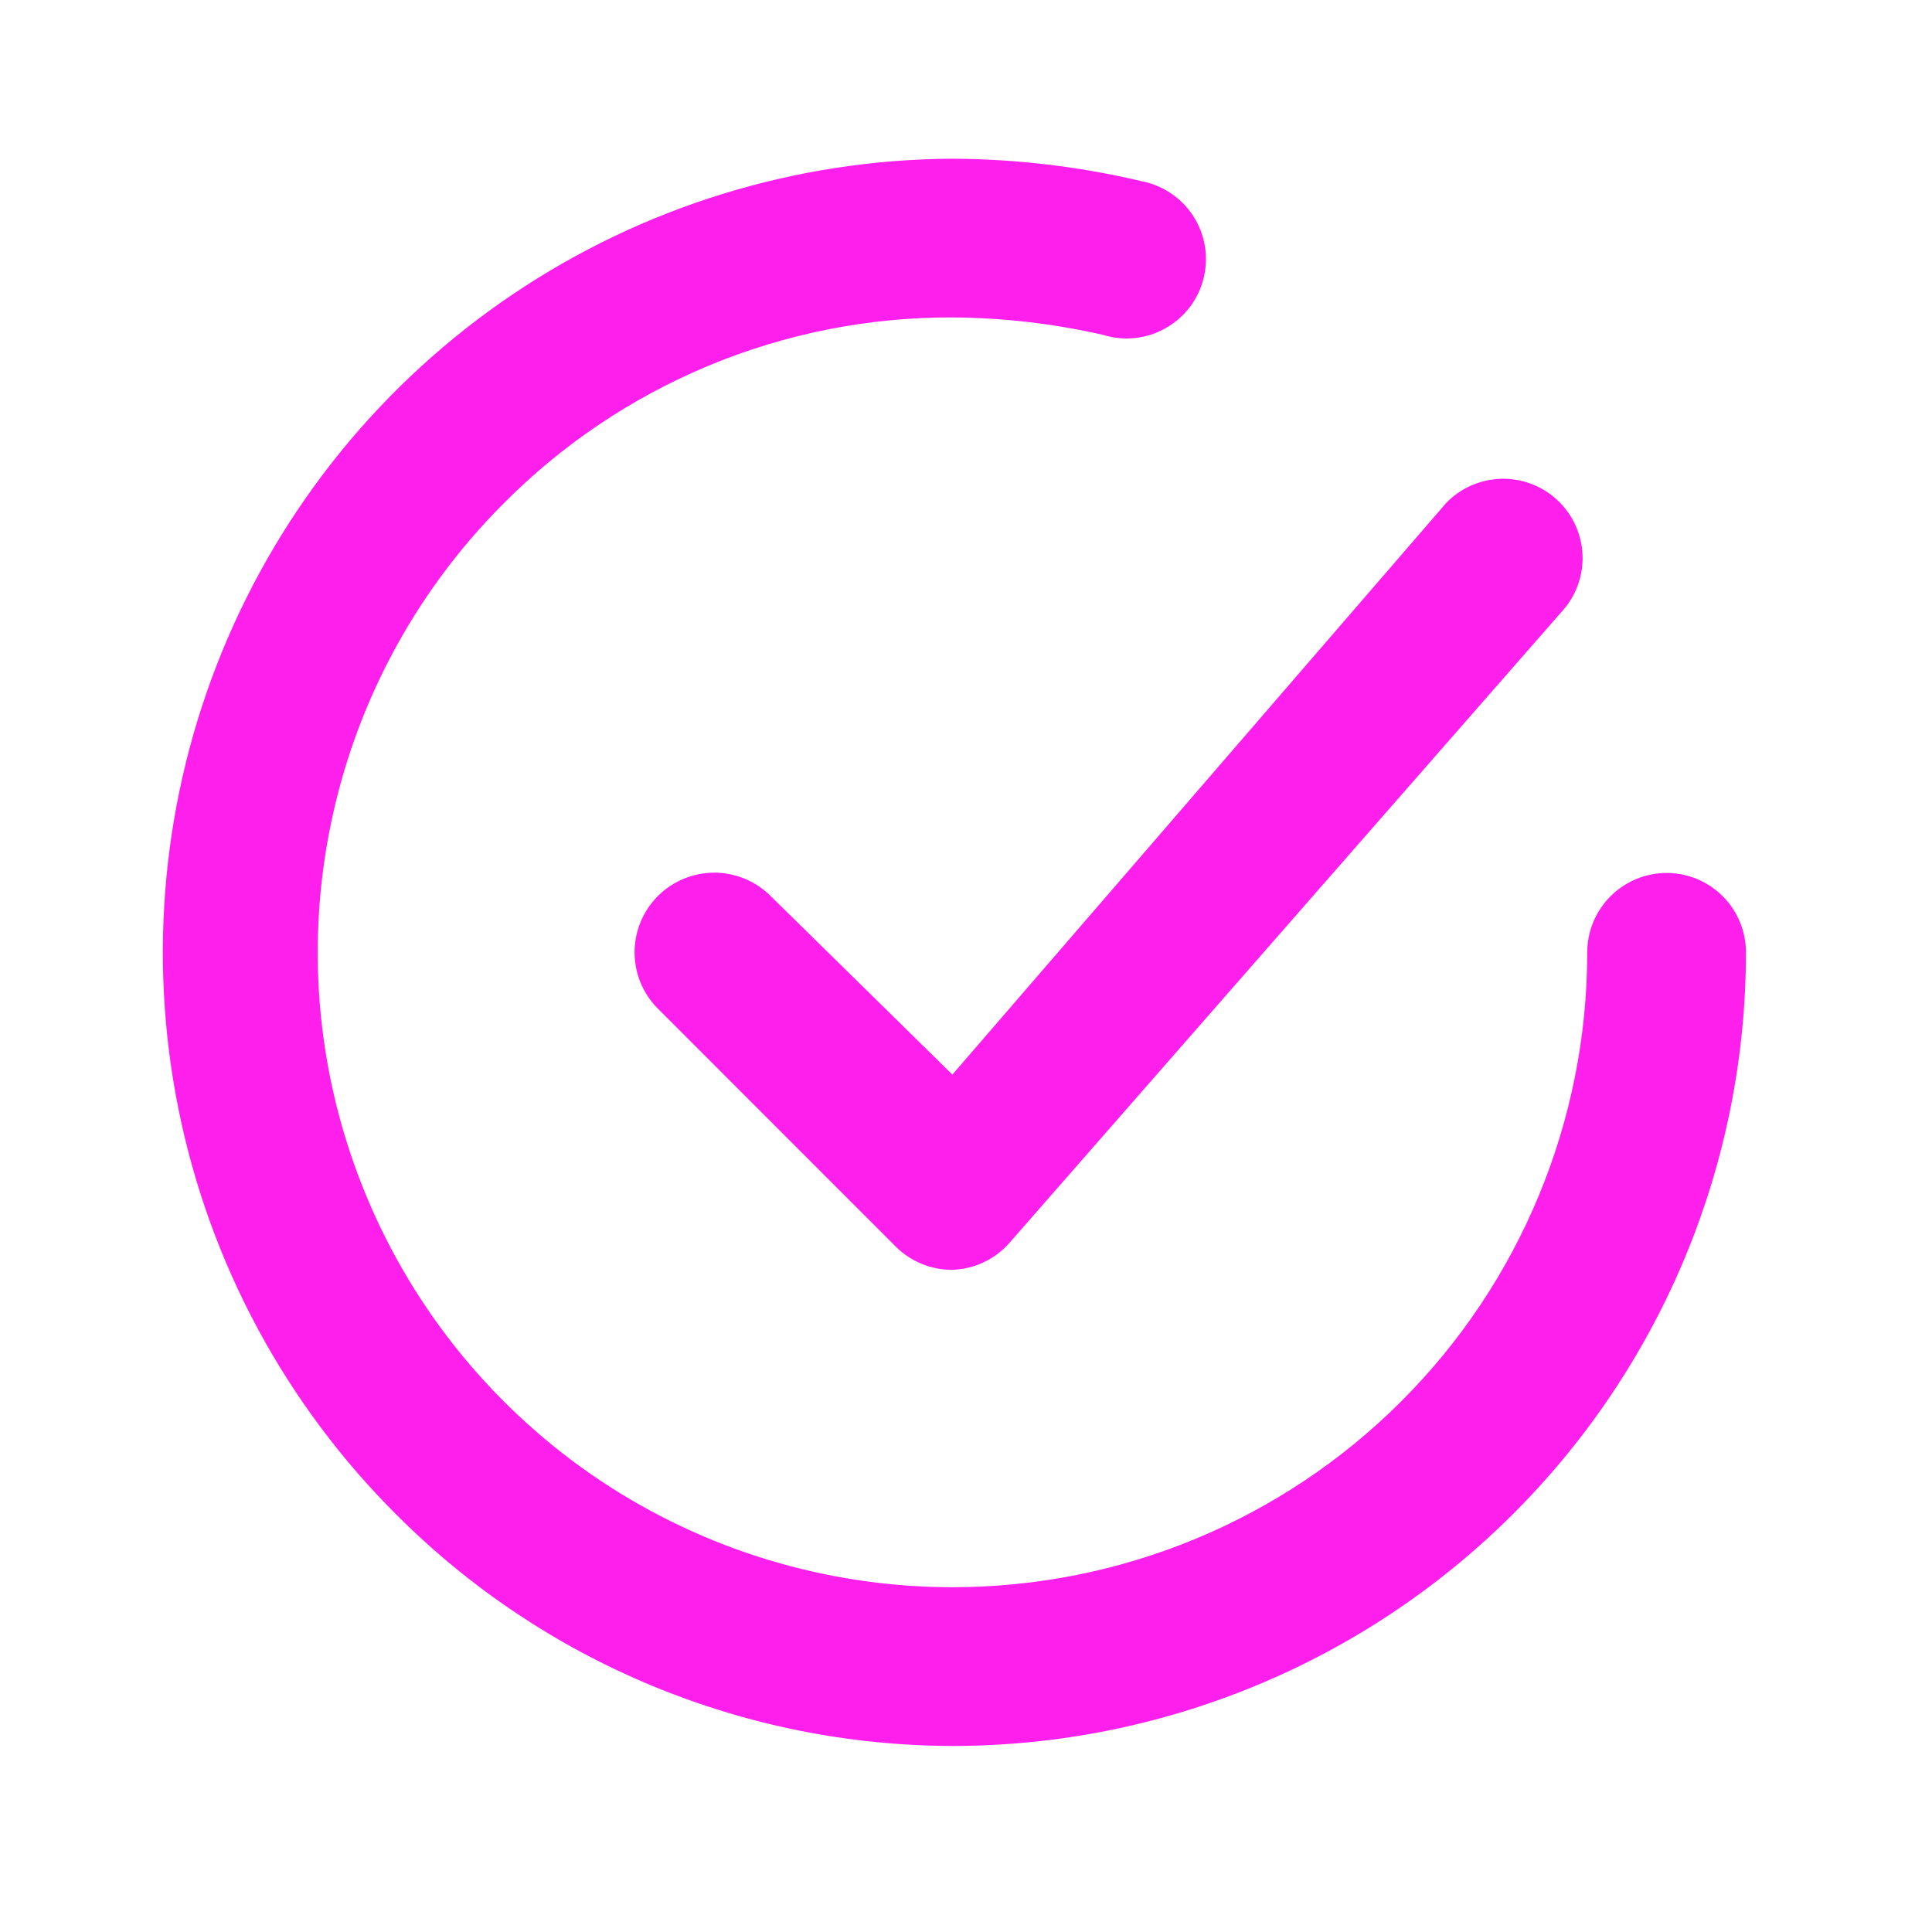
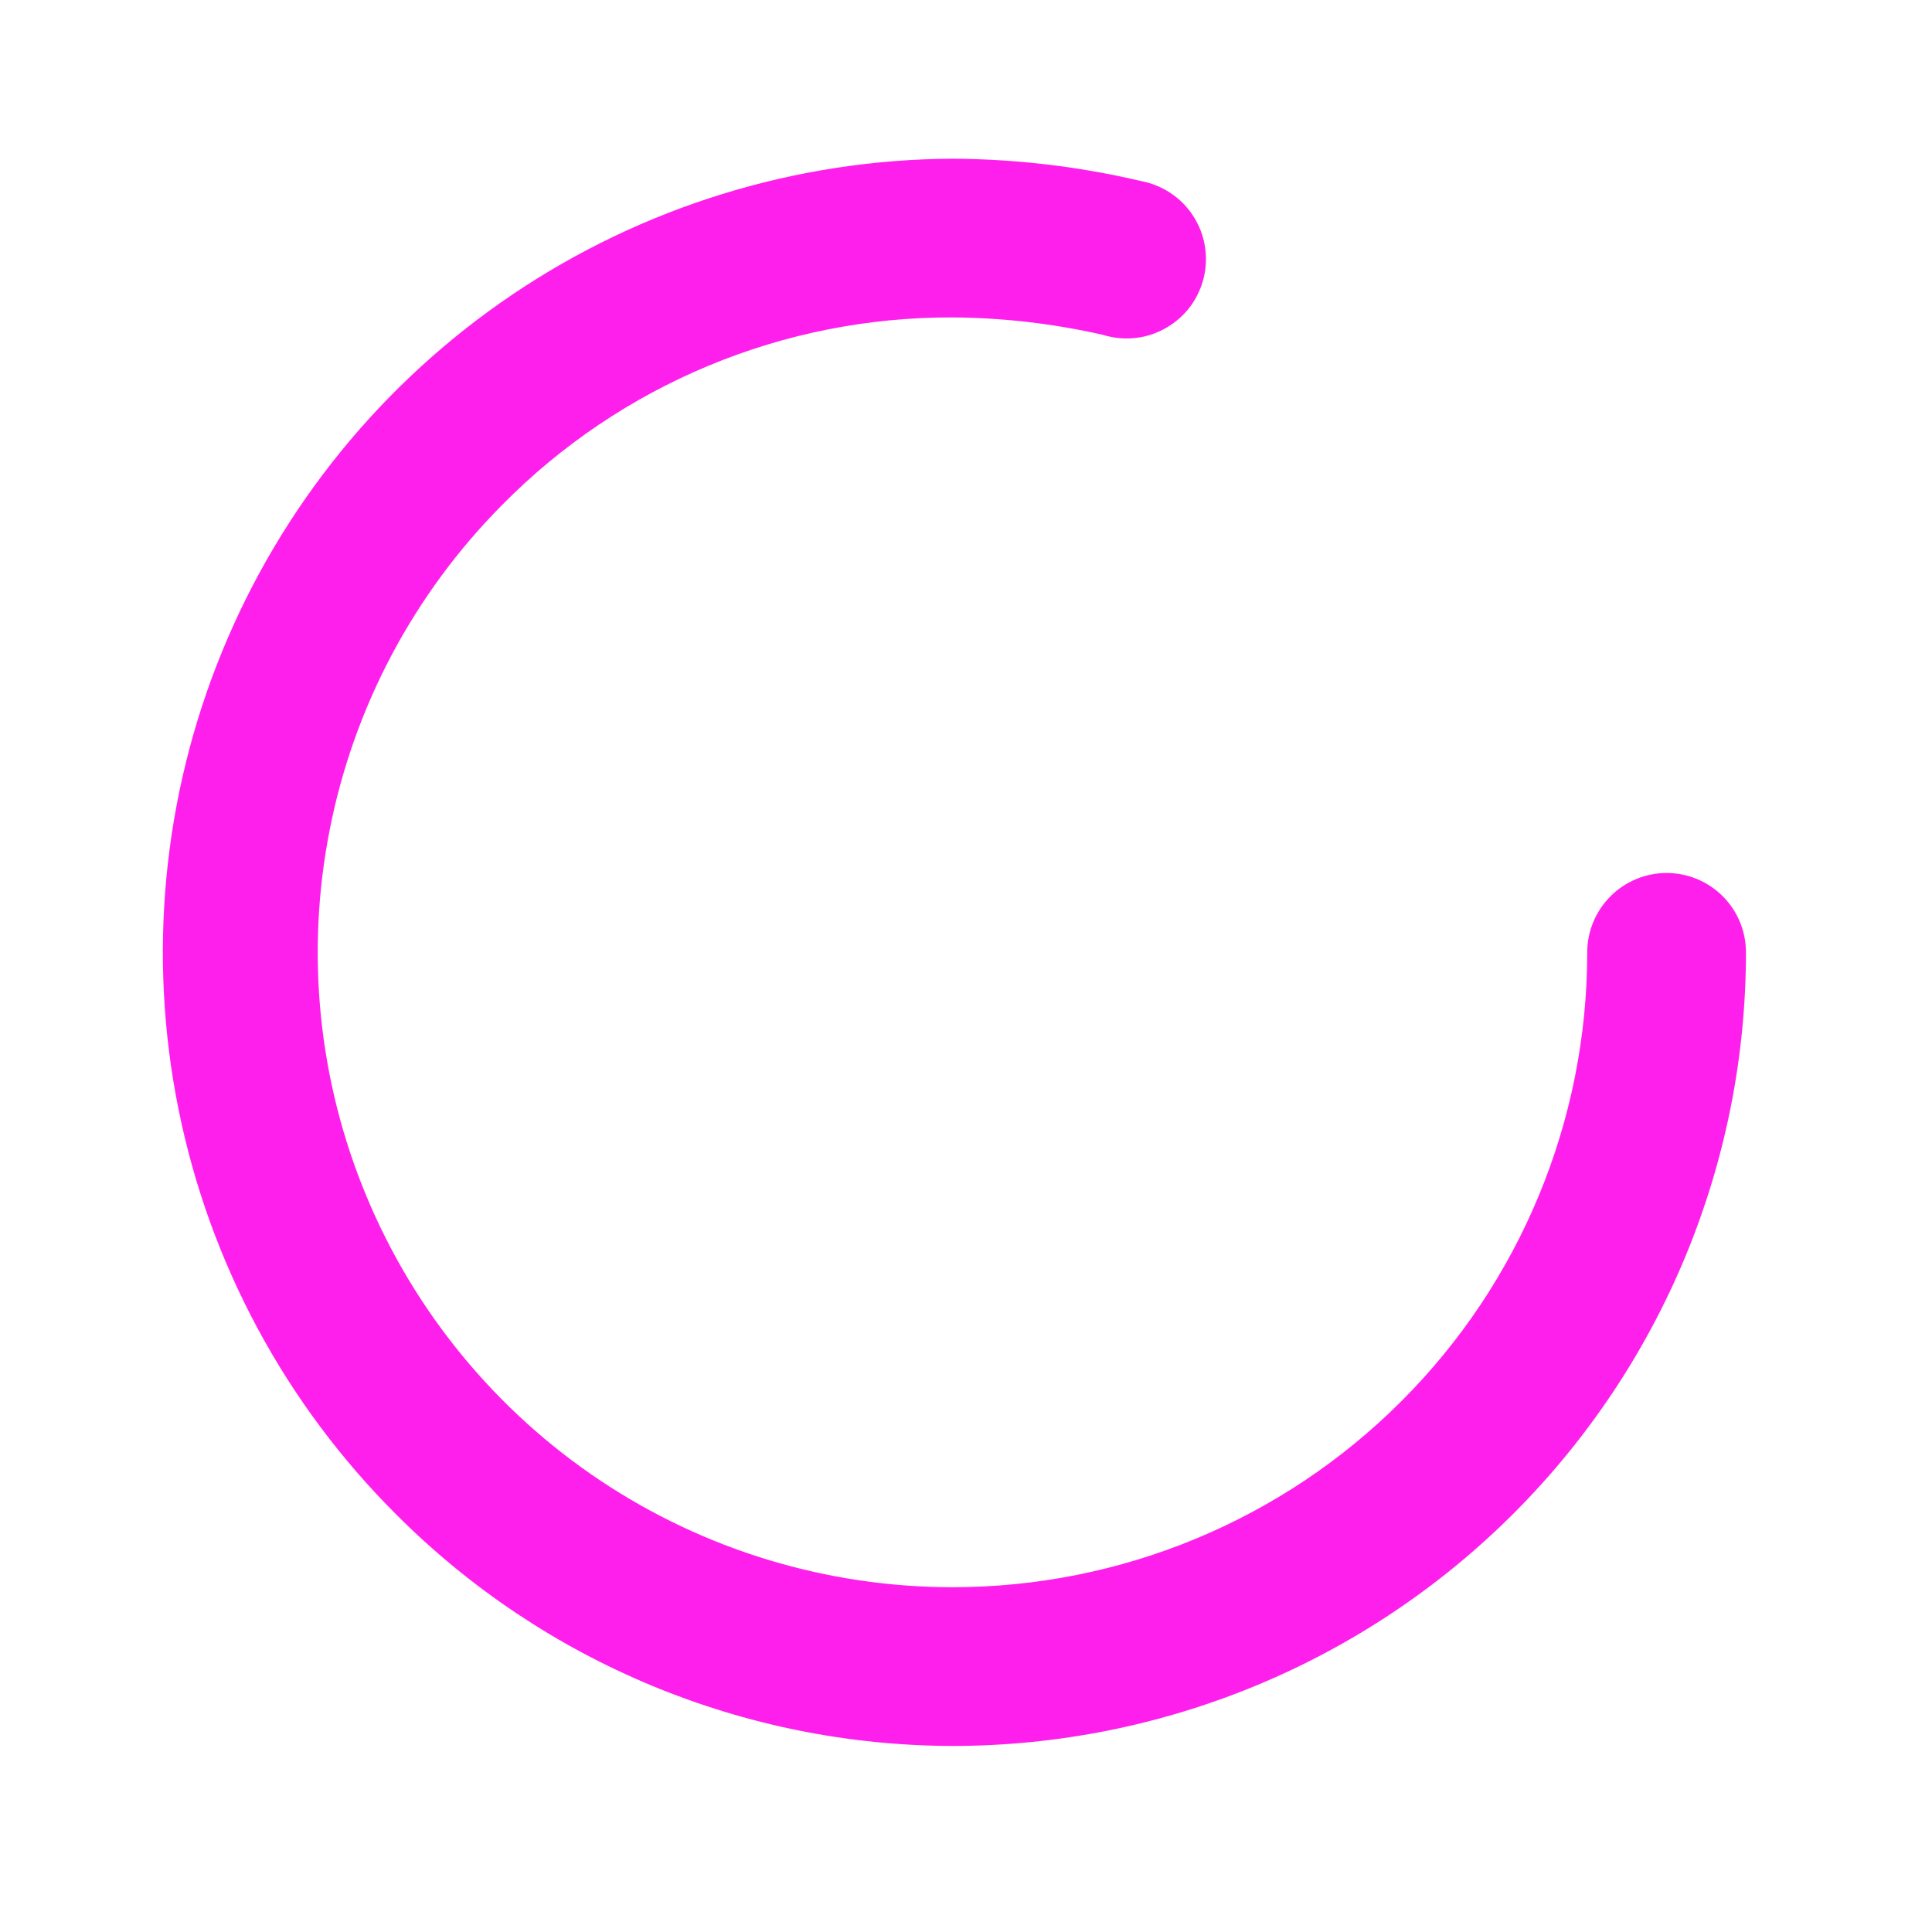
<svg xmlns="http://www.w3.org/2000/svg" width="20" height="20" viewBox="0 0 20 20" fill="none">
-   <path d="M7.977 9.275C7.823 9.121 7.613 9.034 7.394 9.034C7.175 9.034 6.965 9.121 6.811 9.275C6.656 9.43 6.569 9.64 6.569 9.859C6.569 10.078 6.656 10.287 6.811 10.442L9.275 12.907C9.352 12.983 9.443 13.043 9.543 13.084C9.643 13.125 9.751 13.146 9.859 13.145C9.971 13.141 10.082 13.115 10.183 13.067C10.285 13.019 10.376 12.95 10.45 12.866L16.201 6.293C16.334 6.128 16.398 5.919 16.38 5.708C16.362 5.497 16.263 5.301 16.104 5.161C15.945 5.021 15.738 4.948 15.527 4.957C15.315 4.966 15.115 5.056 14.969 5.209L9.859 11.124L7.977 9.275Z" fill="#FF1FEC" />
  <path d="M17.253 9.037C17.035 9.037 16.826 9.124 16.672 9.278C16.518 9.432 16.431 9.641 16.431 9.859C16.431 11.602 15.739 13.274 14.506 14.506C13.274 15.739 11.602 16.431 9.859 16.431V16.431C8.561 16.43 7.292 16.046 6.212 15.325C5.133 14.604 4.291 13.58 3.793 12.382C3.294 11.183 3.162 9.864 3.413 8.59C3.663 7.316 4.285 6.146 5.2 5.225C5.809 4.608 6.534 4.119 7.334 3.786C8.134 3.453 8.992 3.283 9.859 3.286C10.384 3.289 10.908 3.35 11.42 3.467C11.527 3.5 11.64 3.511 11.751 3.499C11.863 3.487 11.971 3.452 12.068 3.396C12.166 3.341 12.251 3.266 12.319 3.177C12.386 3.087 12.434 2.985 12.461 2.876C12.487 2.766 12.491 2.653 12.472 2.543C12.453 2.432 12.412 2.327 12.35 2.233C12.289 2.139 12.209 2.058 12.115 1.997C12.022 1.935 11.916 1.893 11.806 1.873C11.168 1.723 10.514 1.646 9.859 1.643C8.236 1.651 6.651 2.141 5.306 3.048C3.96 3.956 2.914 5.243 2.299 6.745C1.684 8.247 1.527 9.897 1.849 11.488C2.171 13.079 2.957 14.539 4.108 15.684C5.633 17.21 7.701 18.069 9.859 18.074C12.038 18.074 14.127 17.209 15.668 15.668C17.209 14.127 18.074 12.038 18.074 9.859C18.074 9.641 17.988 9.432 17.834 9.278C17.68 9.124 17.471 9.037 17.253 9.037Z" fill="#FF1FEC" />
</svg>